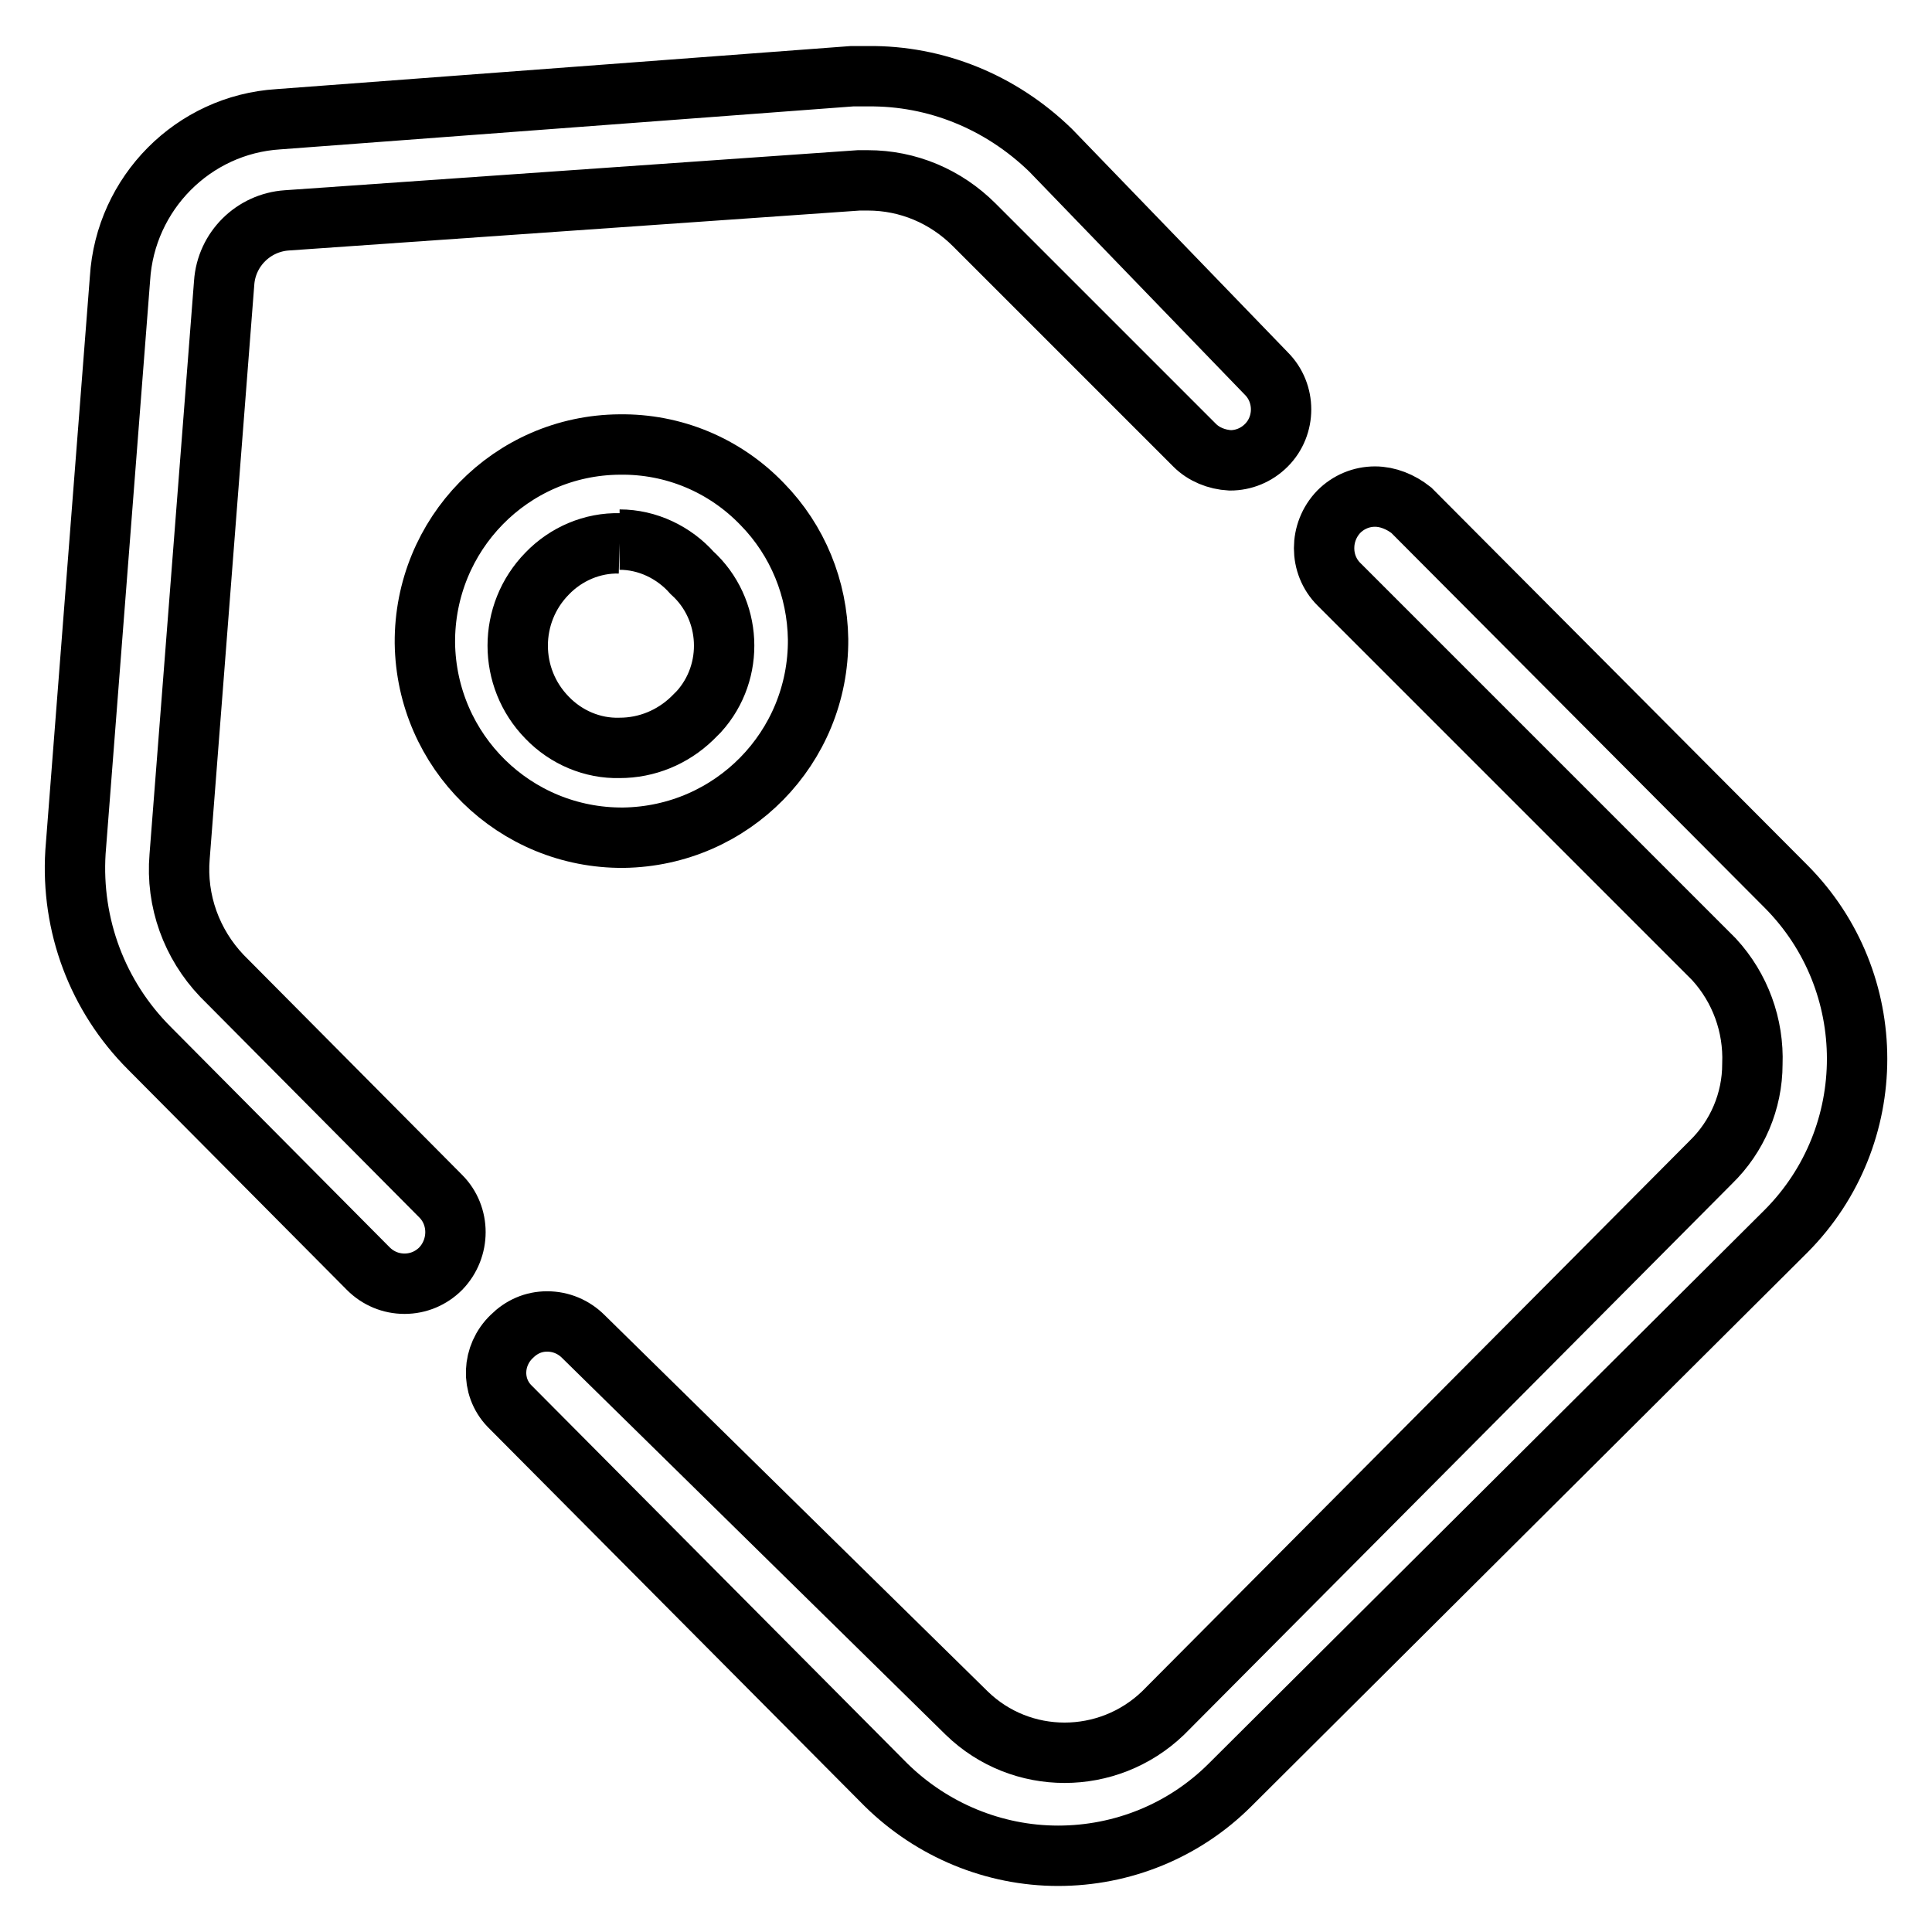
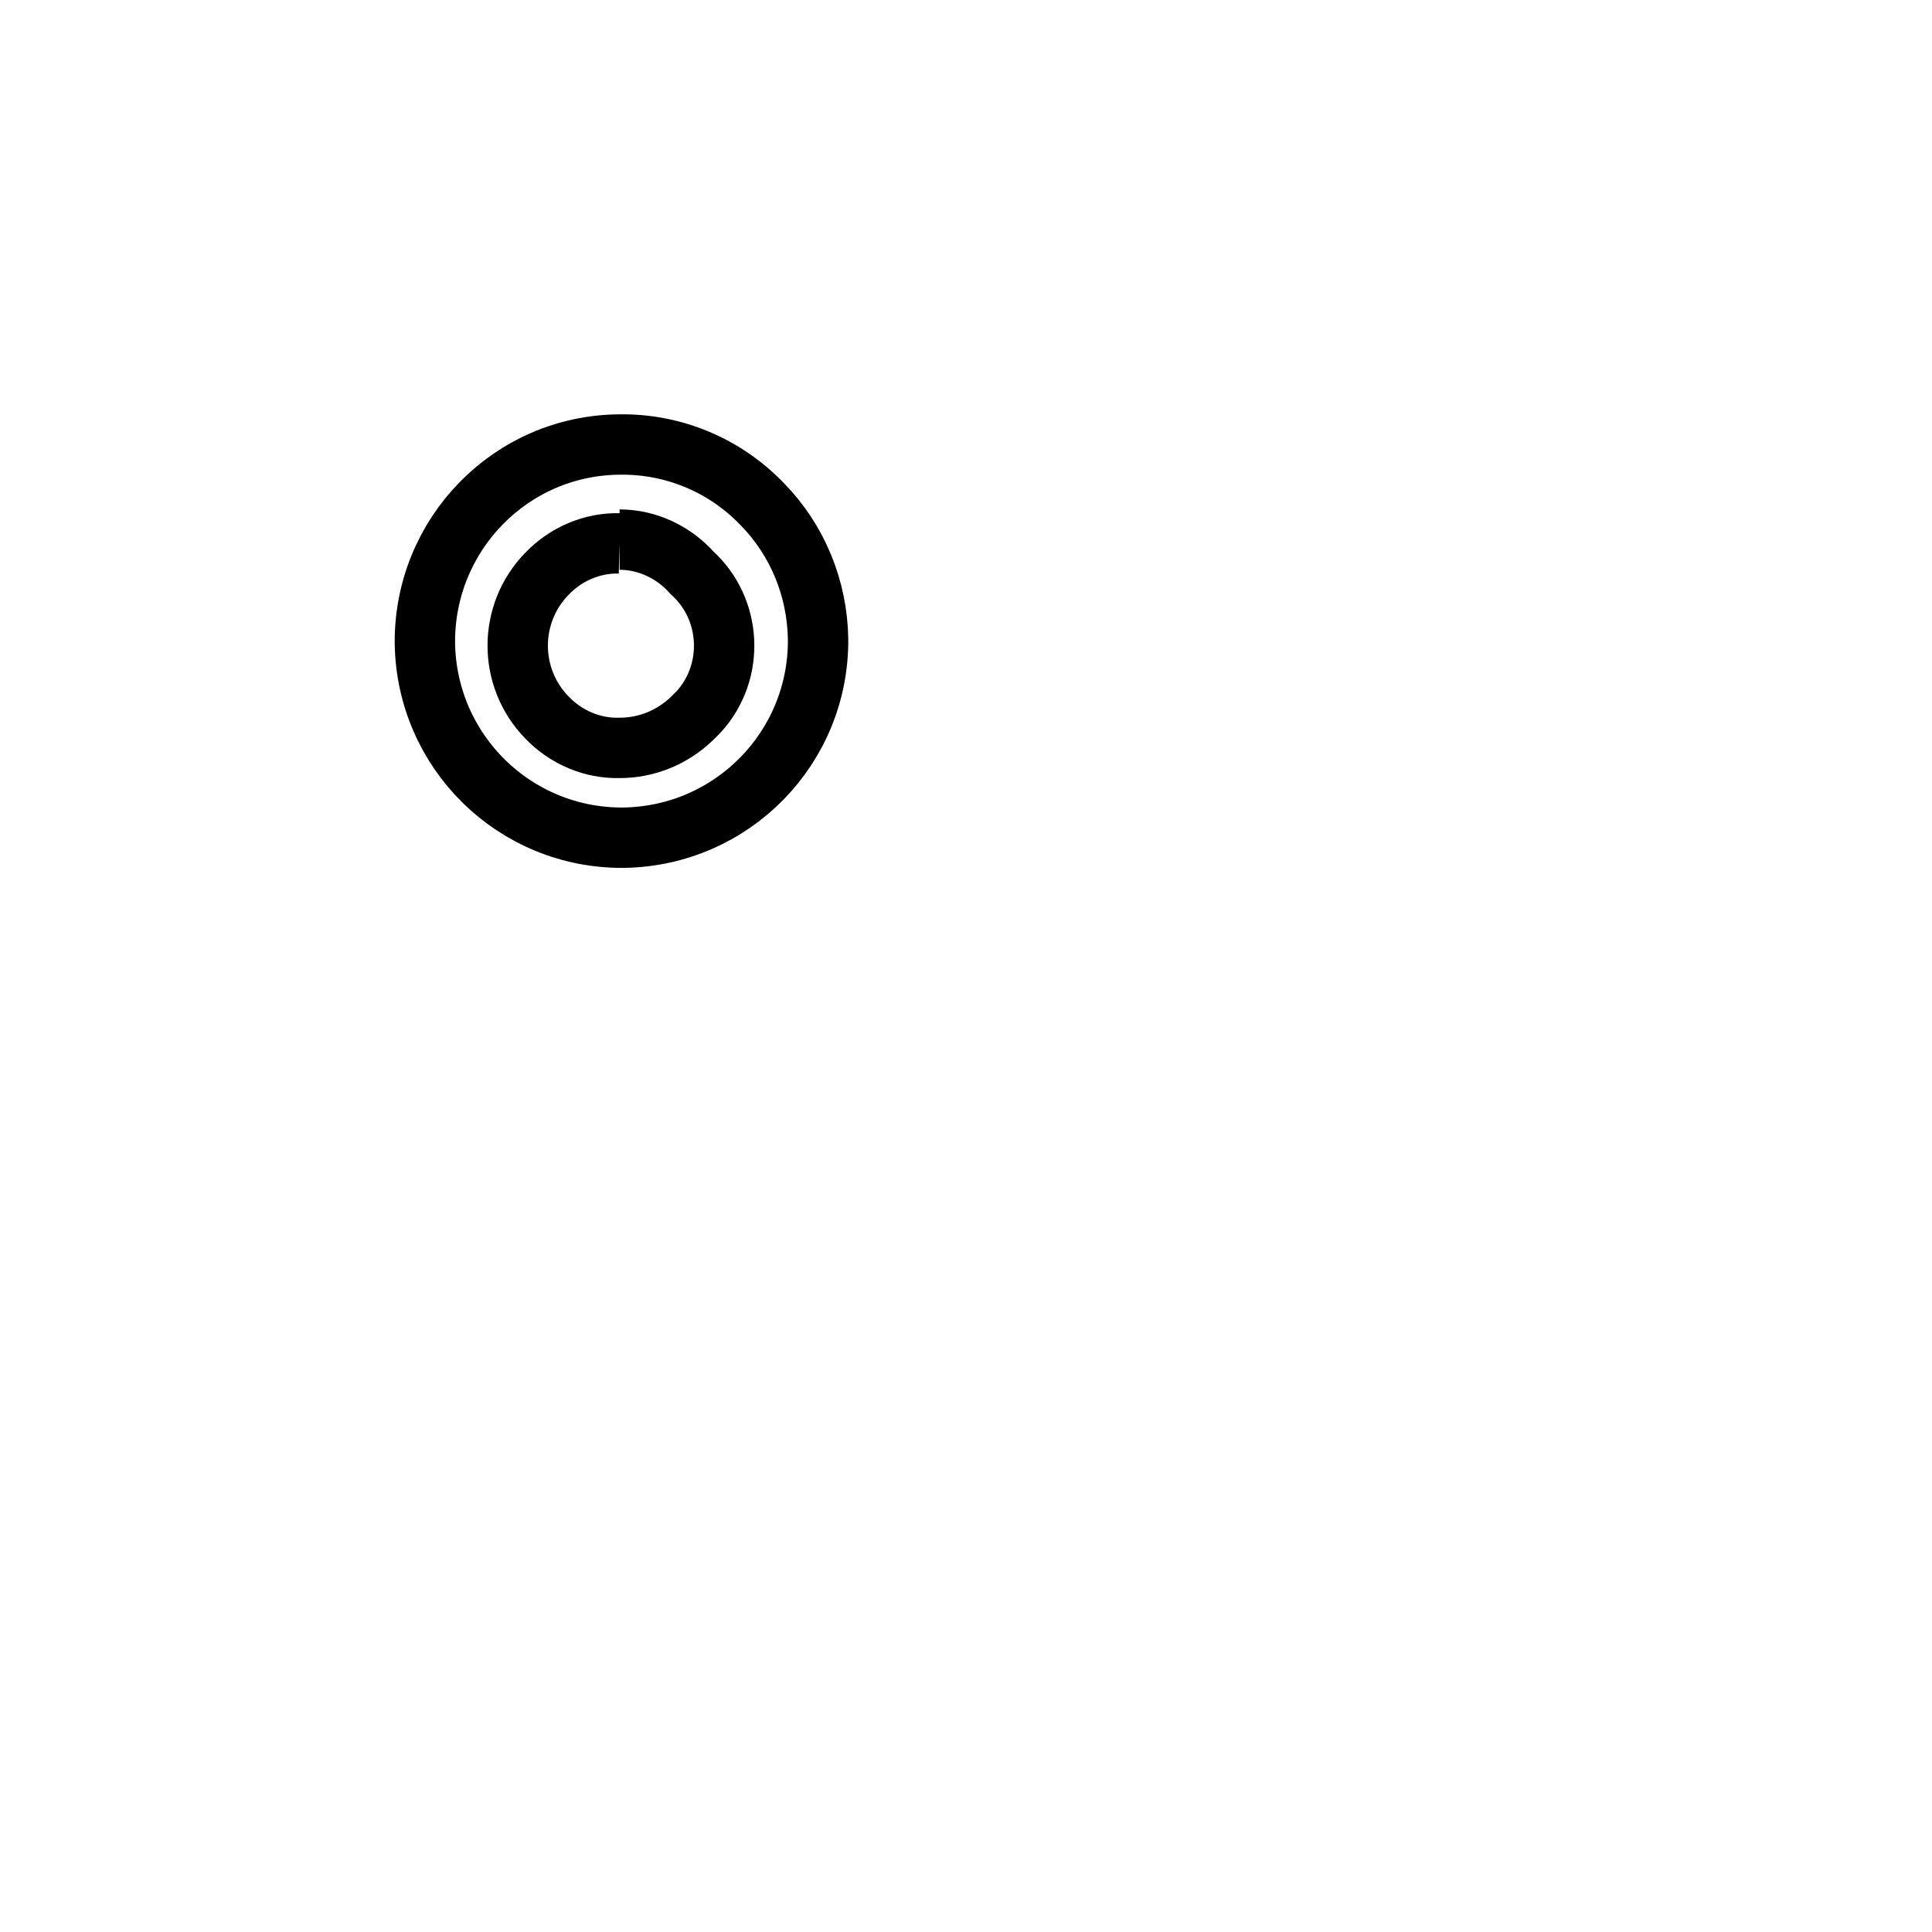
<svg xmlns="http://www.w3.org/2000/svg" version="1.1" x="0px" y="0px" viewBox="0 0 256 256" enable-background="new 0 0 256 256" xml:space="preserve">
  <g>
-     <path stroke-width="8" fill-opacity="0" stroke="#000000" d="M115,10.1h-2.1l-76,5.7c-11.3,0.7-20.3,9.8-21,21.1l-5.9,76c-0.6,9.7,2.9,19.1,9.8,26l29,29.2 c1.3,1.3,3,2,4.8,2c1.8,0,3.5-0.7,4.8-2c2.6-2.7,2.6-7,0-9.6l-29-29.2c-4-4.2-6.1-9.9-5.6-15.8l5.9-76c0.3-4.5,3.9-8,8.3-8.3 l75.8-5.3h1.2c5.3,0,10.3,2.1,14.1,5.9l29.2,29.2c1.2,1.2,2.9,1.9,4.7,2c1.8,0,3.5-0.7,4.8-2c2.6-2.6,2.6-6.9,0-9.5l-28.6-29.6 C132.6,13.5,124,10,115,10.1z M182.2,65.8c-1.8,0-3.5,0.7-4.8,2c-2.6,2.7-2.6,7,0,9.6l49.7,49.7c3.5,3.8,5.3,8.8,5.1,13.9 c0,4.9-2,9.6-5.5,13l-72.6,73c-7.3,7-18.8,7-26,0l-50.8-49.9c-1.3-1.3-3-2-4.8-2c-1.8,0-3.4,0.7-4.7,2c-2.6,2.5-2.8,6.6-0.3,9.2 c0.1,0.1,0.2,0.2,0.3,0.3l49.6,49.9c6.1,6,14.3,9.4,22.8,9.4c8.5,0,16.7-3.3,22.8-9.4l73.7-73.4c12.5-12.6,12.5-33,0-45.6 l-49.7-49.9C185.6,66.5,183.9,65.8,182.2,65.8L182.2,65.8z" />
    <path stroke-width="8" fill-opacity="0" stroke="#000000" d="M82.1,71.5c3.7,0,7.2,1.7,9.6,4.4c5.3,4.8,5.7,13.1,0.9,18.4c-0.3,0.3-0.6,0.6-0.9,0.9 c-2.6,2.5-6,3.9-9.6,3.9c-3.6,0.1-7.1-1.4-9.6-4c-5.2-5.3-5.2-13.8,0-19.1c2.5-2.6,6-4.1,9.6-4 M82.1,58.9 C67.7,59,56.2,70.8,56.3,85.2c0.2,14.4,11.9,25.9,26.3,25.8c14.4-0.2,25.9-11.9,25.8-26.3c-0.1-6.7-2.7-13.1-7.4-17.9 C96,61.6,89.2,58.8,82.1,58.9z" />
  </g>
</svg>